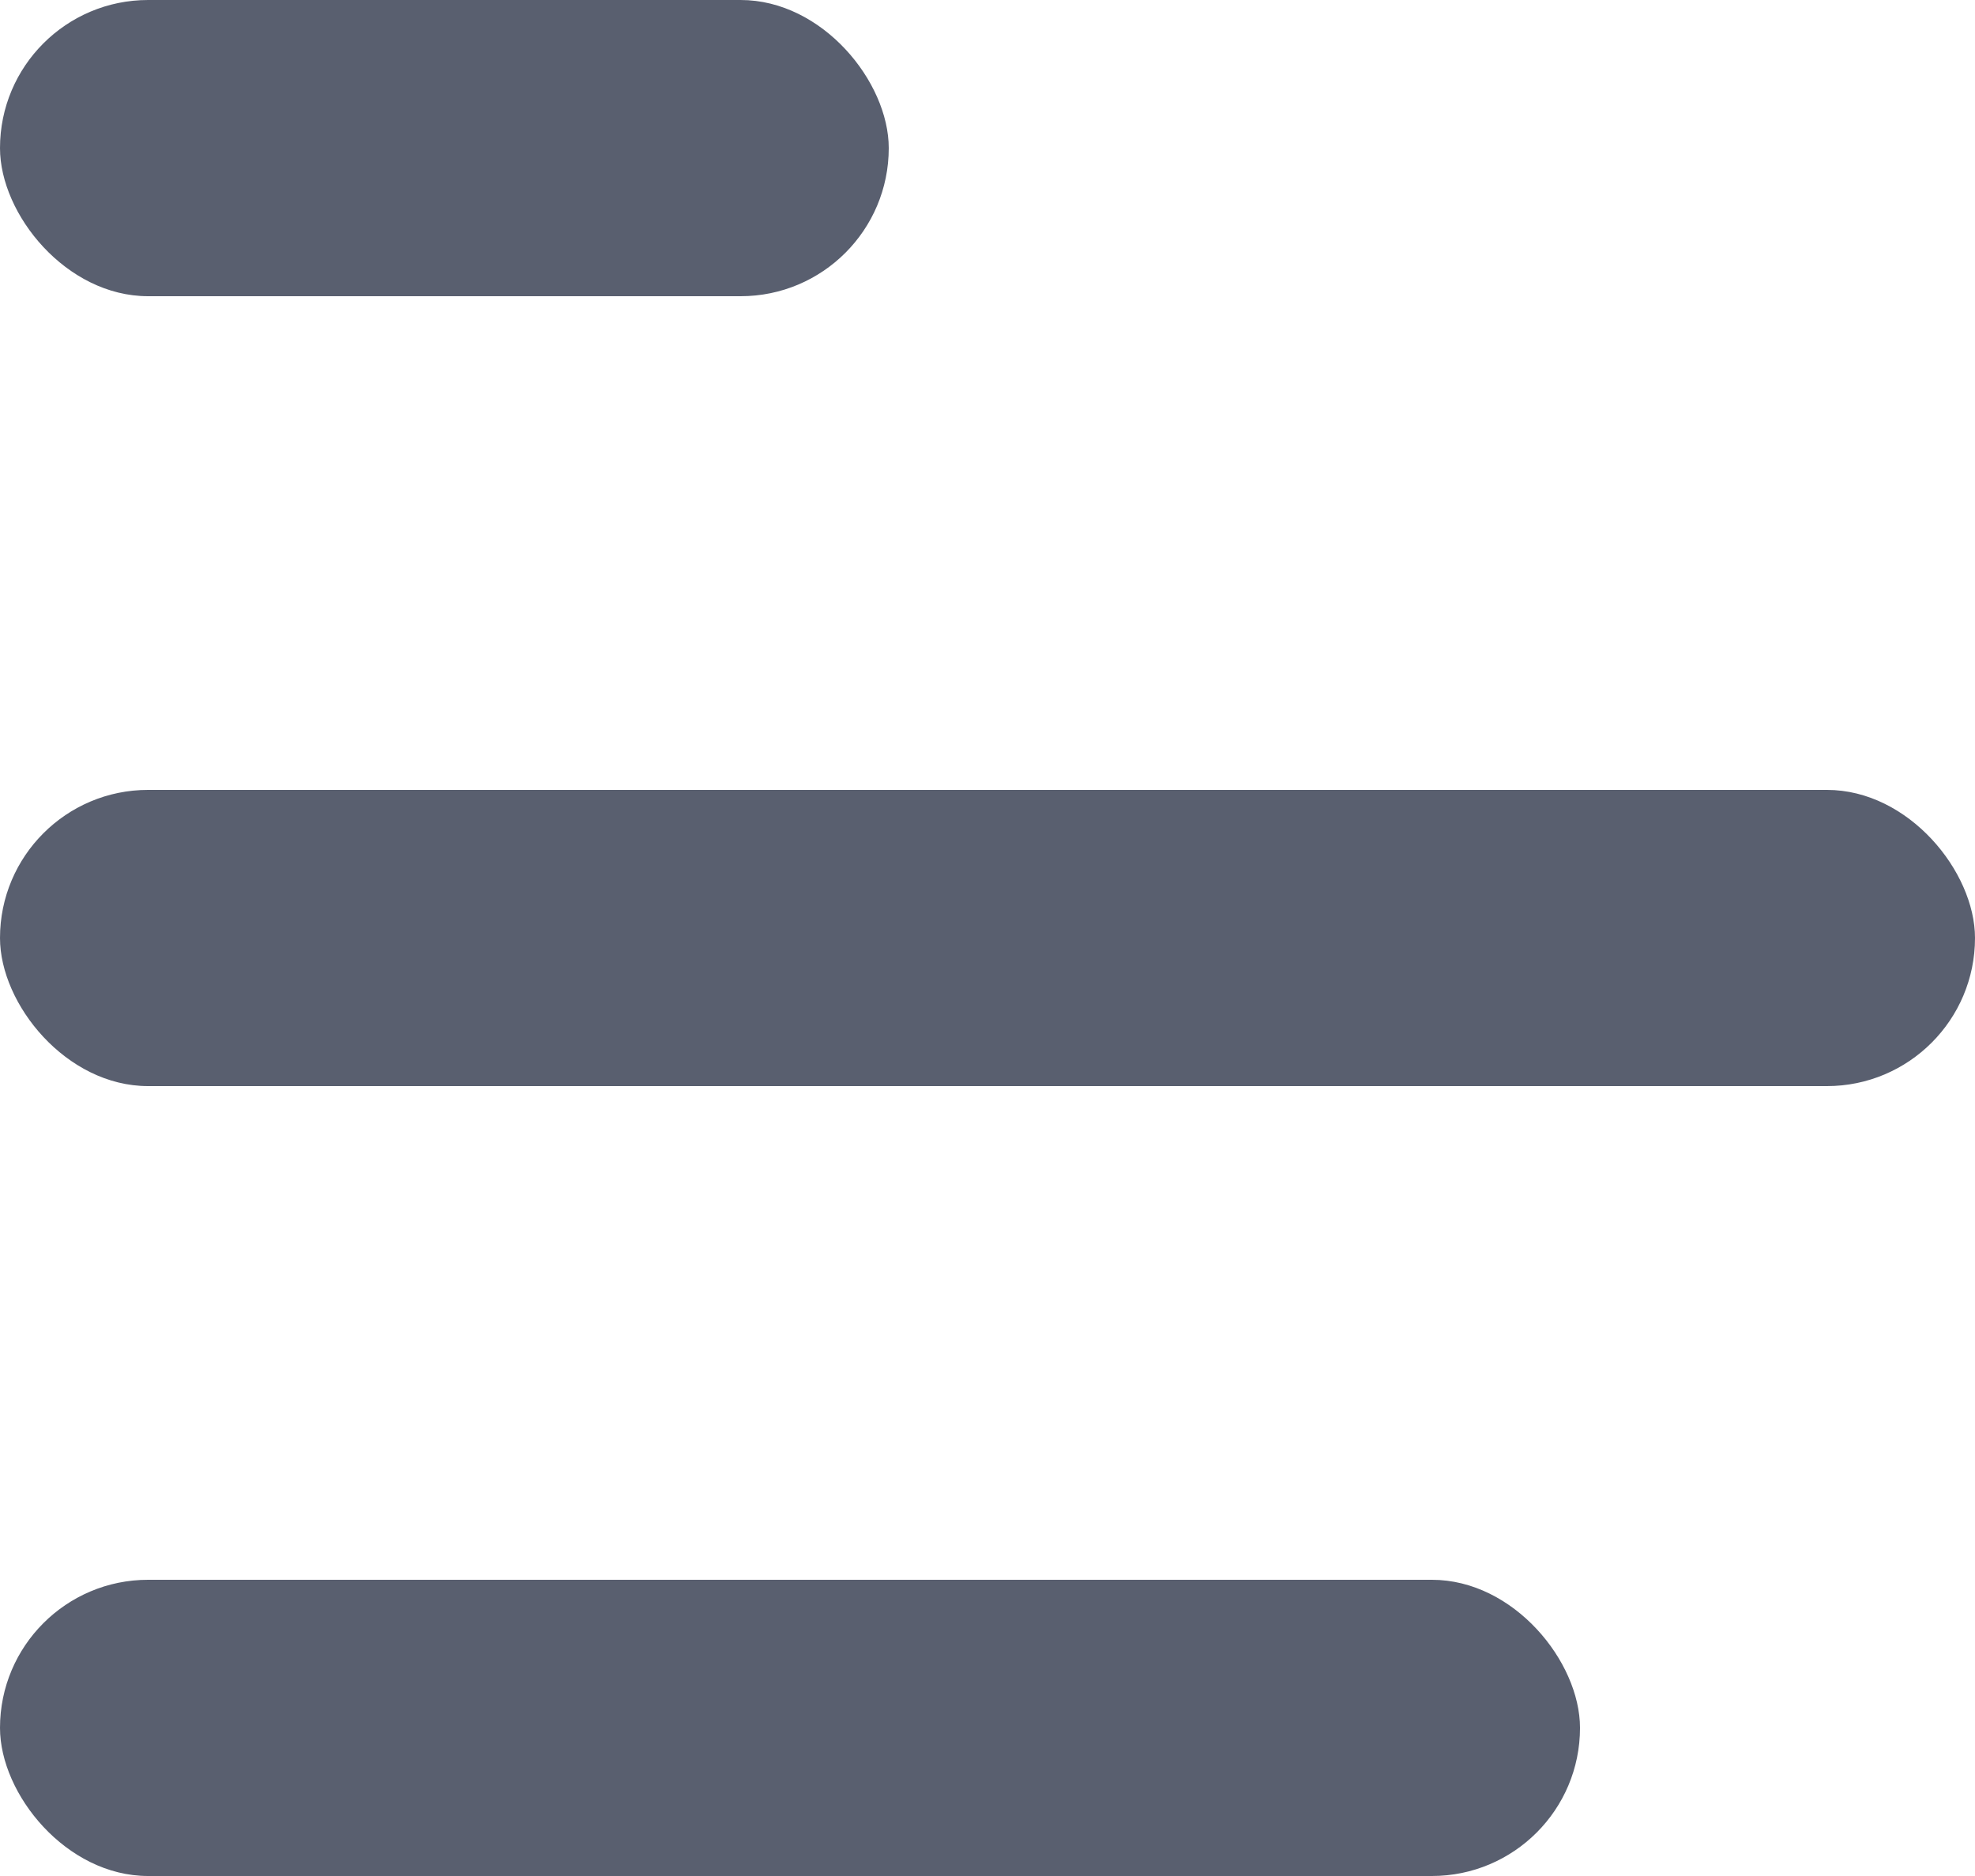
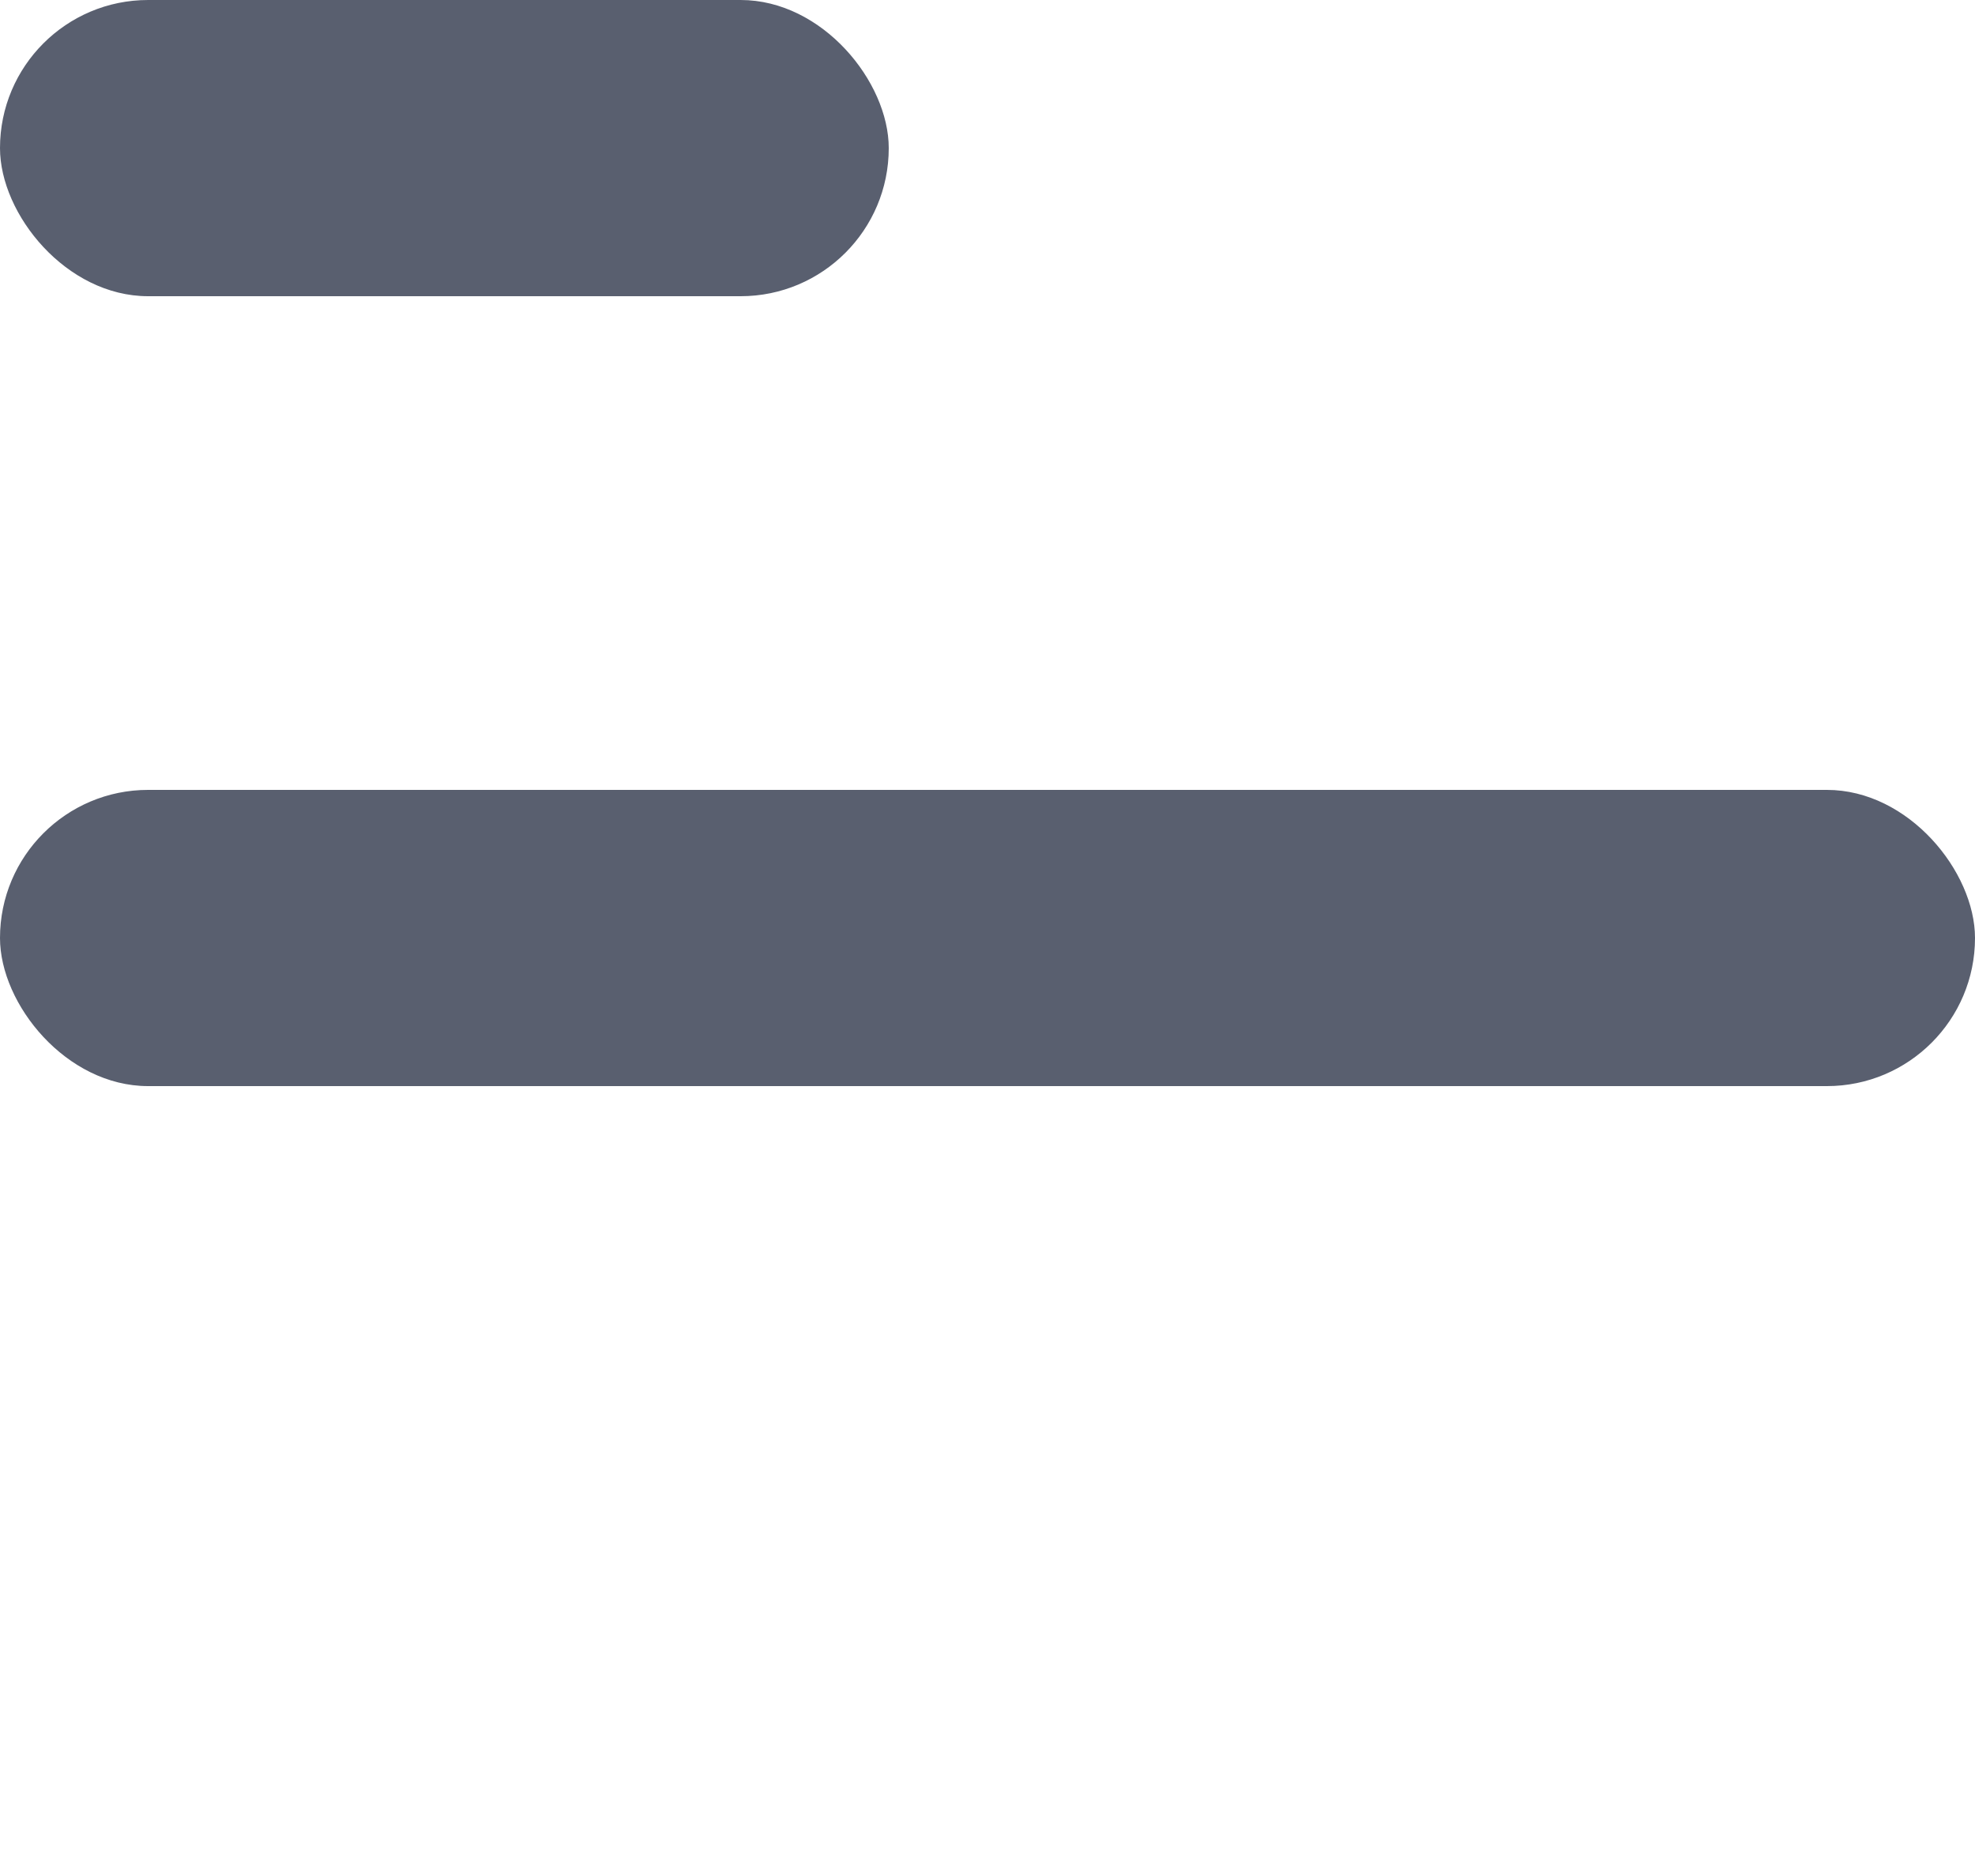
<svg xmlns="http://www.w3.org/2000/svg" id="Menu" width="20" height="19" viewBox="0 0 20 19">
  <rect id="menu-2" data-name="menu" width="9" height="3" rx="1.5" fill="#595f6f" />
  <rect id="menu-3" data-name="menu" width="20" height="3" rx="1.5" transform="translate(0 8)" fill="#595f6f" />
-   <rect id="menu-4" data-name="menu" width="16" height="3" rx="1.5" transform="translate(0 16)" fill="#595f6f" />
</svg>